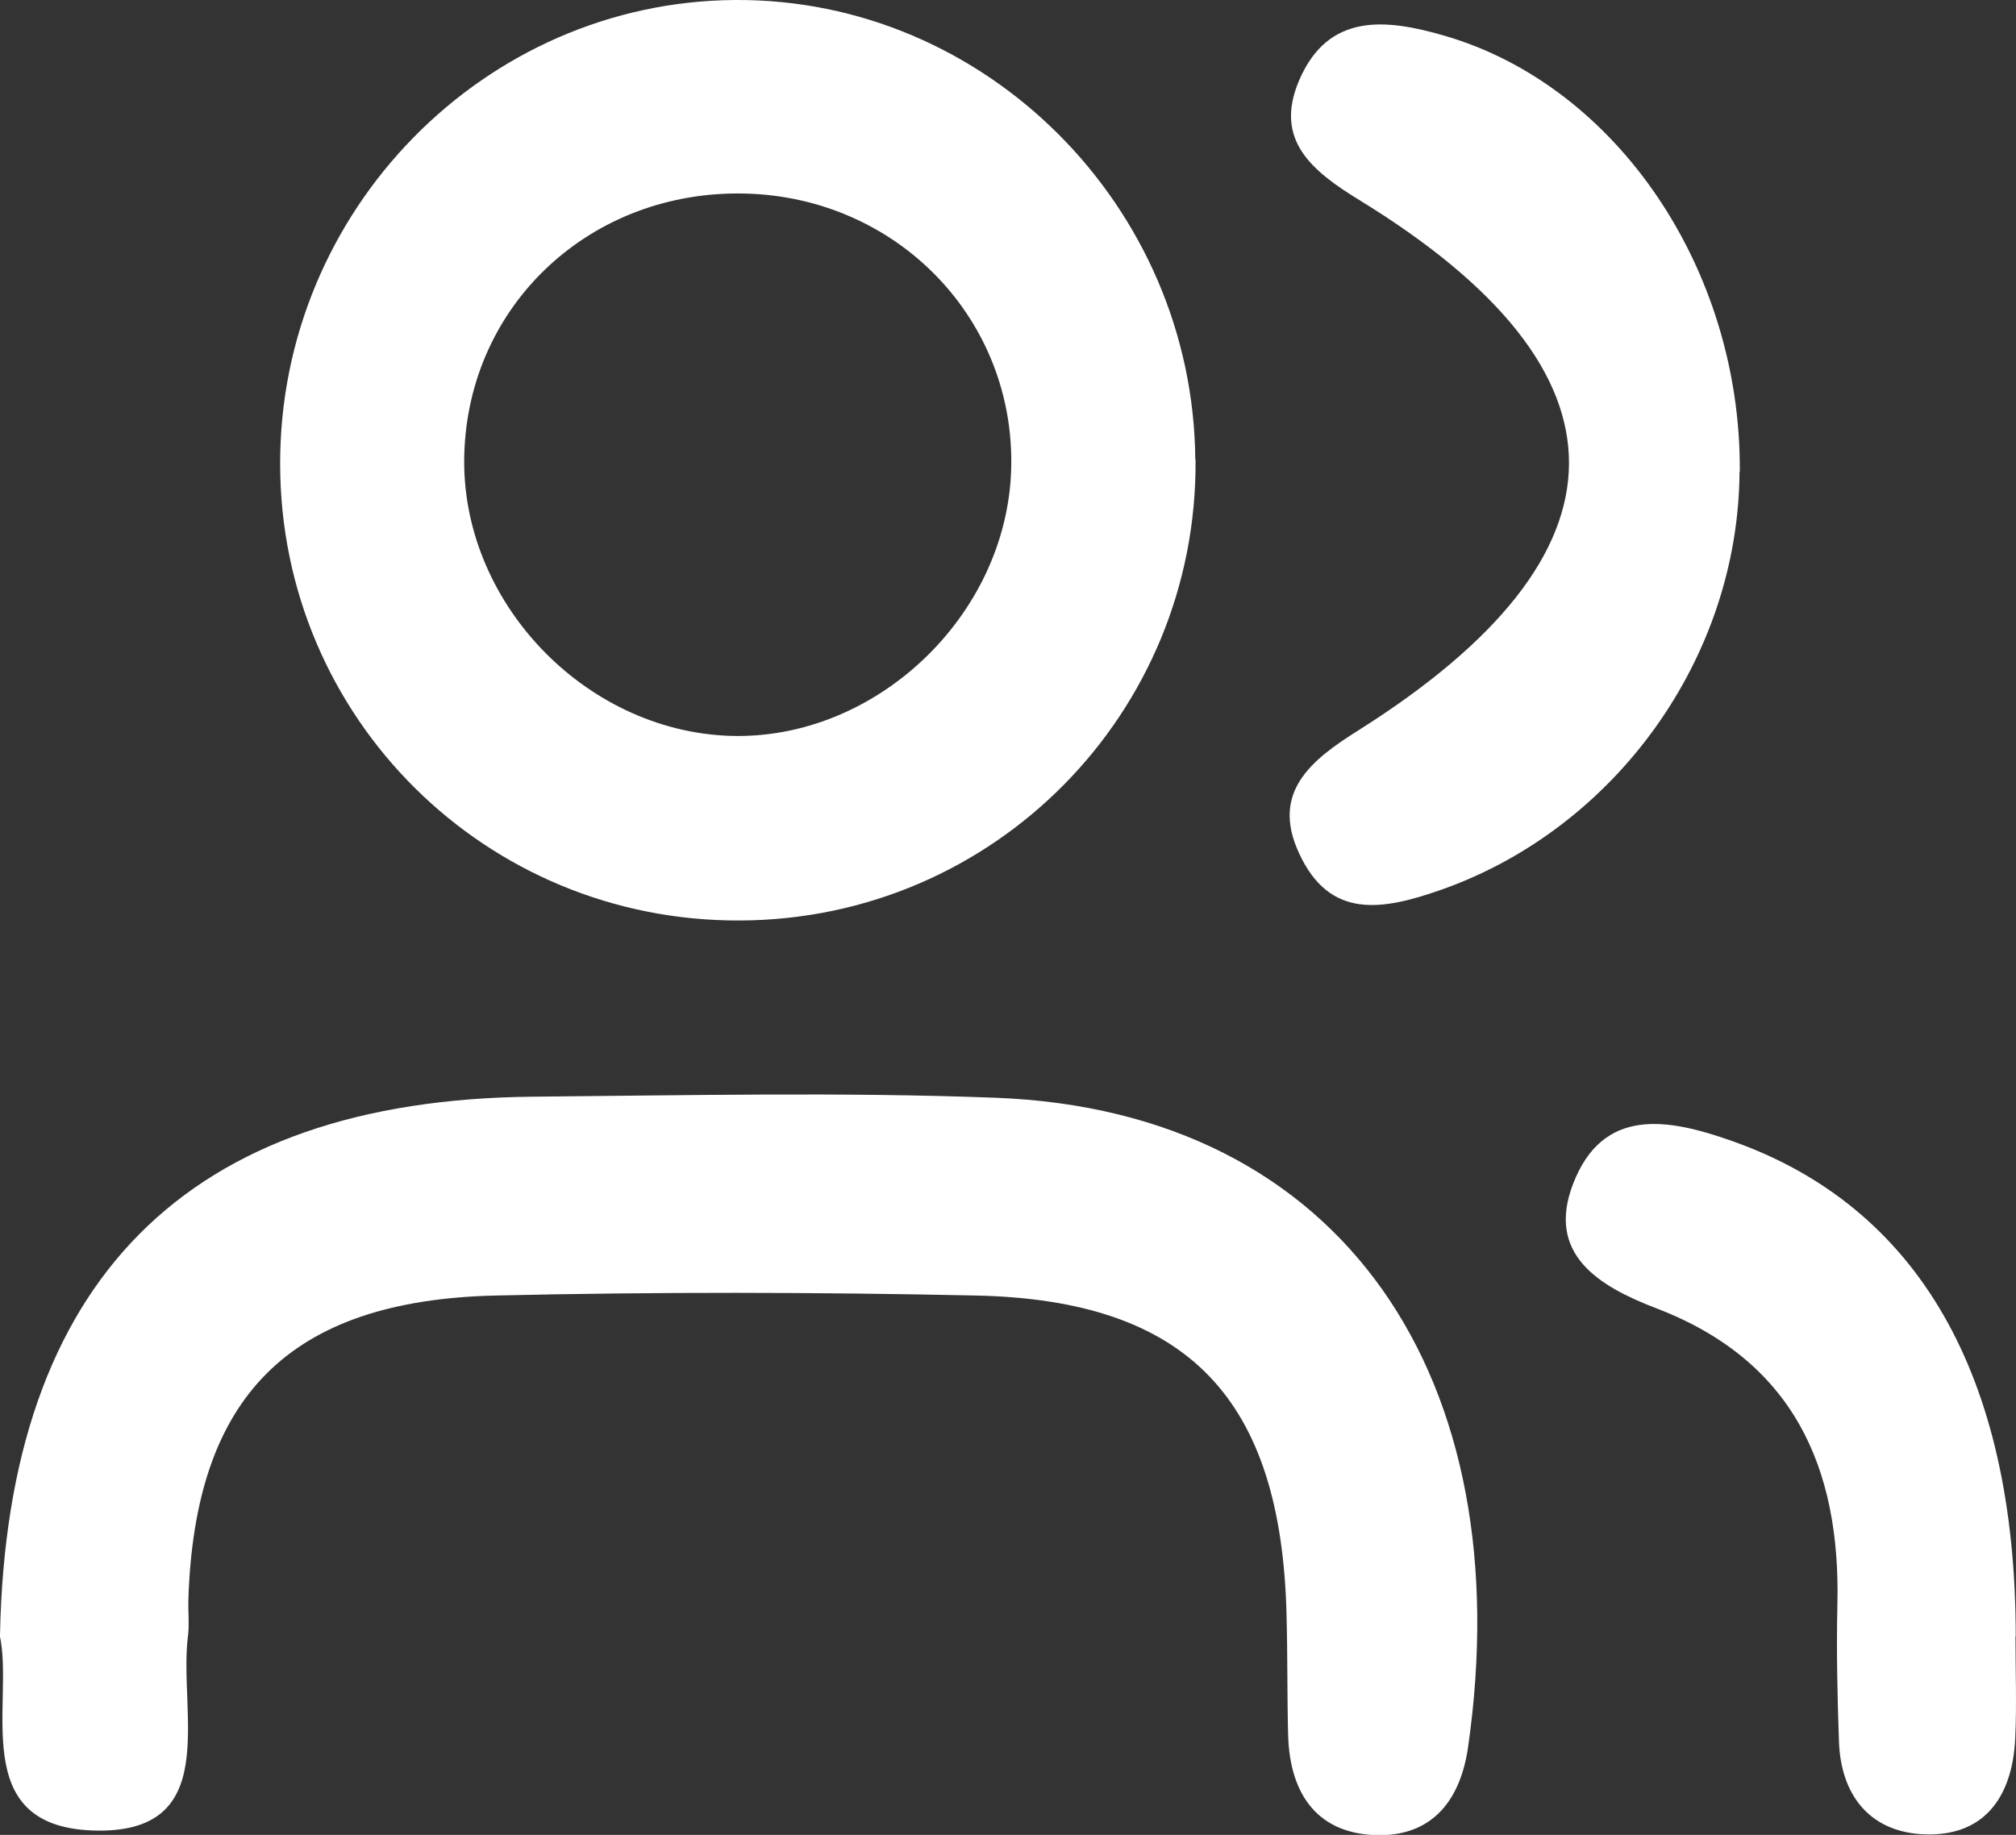
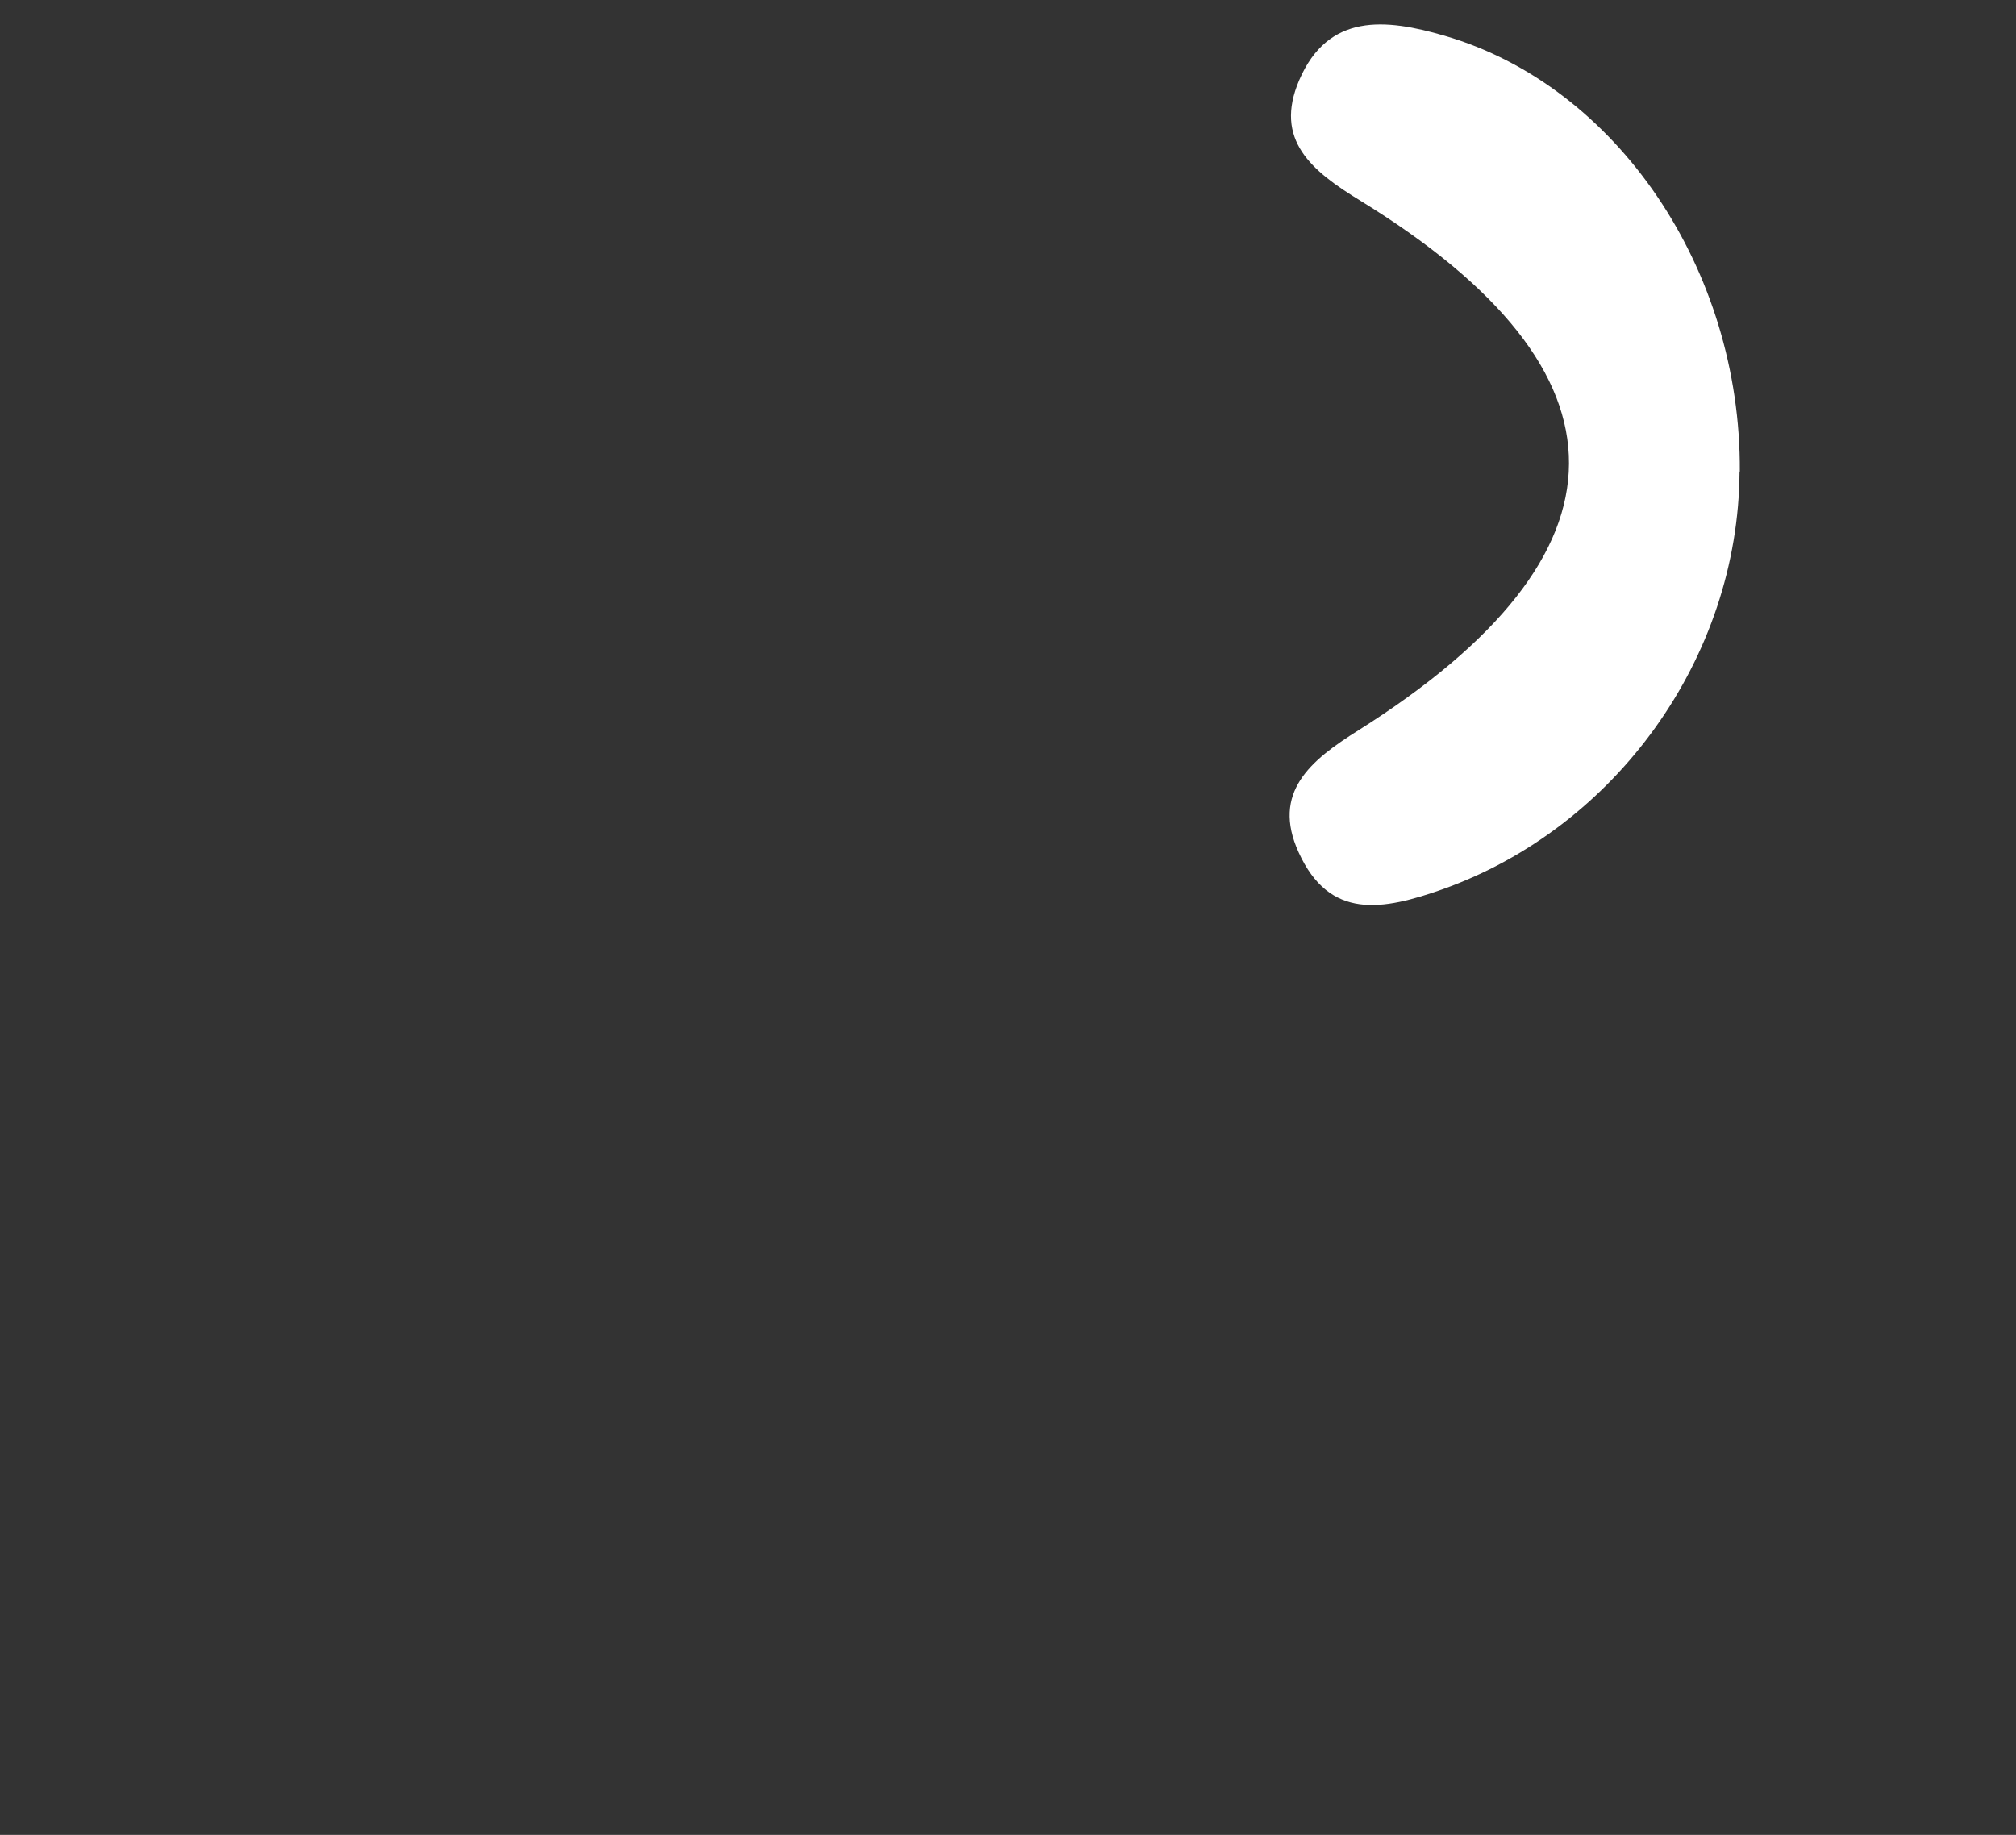
<svg xmlns="http://www.w3.org/2000/svg" id="_レイヤー_2" viewBox="0 0 76.64 69.77">
  <rect x="0" y="0" width="76.64" height="69.77" fill="#333333" stroke="none" />
  <defs>
    <style>.cls-1{fill:#fff;stroke-width:0px;}</style>
  </defs>
  <g id="_デザイン">
-     <path class="cls-1" d="m45.45,17.47c.08,9.65-7.66,17.49-17.31,17.53-9.67.05-17.48-7.7-17.49-17.35C10.63,8,18.42.06,27.95,0c9.51-.06,17.41,7.83,17.49,17.47Zm-7.01.4c.18-5.7-4.3-10.36-10.1-10.51-5.85-.15-10.53,4.19-10.69,9.92-.16,5.55,4.54,10.51,10.1,10.7,5.52.18,10.51-4.54,10.69-10.11Z" />
-     <path class="cls-1" d="m0,62.18c.26-13.52,7.14-20.36,20.26-20.48,5.86-.05,11.73-.18,17.58.04,13.25.5,19.98,10.71,17.97,24.69-.28,1.96-1.3,3.33-3.32,3.35-2.36.01-3.45-1.51-3.52-3.78-.04-1.52-.02-3.04-.06-4.56-.19-8.26-3.74-12.01-11.82-12.18-6.08-.13-12.16-.14-18.24,0-7.86.18-11.46,3.84-11.69,11.61-.01.43.04.87-.01,1.3-.39,2.94,1.37,7.63-3.66,7.43-4.74-.19-2.94-4.87-3.5-7.42Z" />
    <path class="cls-1" d="m66.13,17.93c-.04,7.1-4.72,13.54-11.28,15.88-2.29.81-4.31,1.18-5.48-1.4-1.04-2.28.45-3.5,2.27-4.64,10.64-6.71,10.68-13.62.09-20.13-1.87-1.14-3.31-2.32-2.34-4.59,1.1-2.56,3.27-2.35,5.53-1.69,6.53,1.9,11.27,8.86,11.22,16.57Z" />
-     <path class="cls-1" d="m76.62,62.22c0,1.3.05,2.6-.01,3.89-.11,2.27-1.23,3.79-3.6,3.63-1.97-.14-3.03-1.52-3.1-3.52-.06-1.73-.1-3.46-.06-5.19.13-5.26-1.7-9.31-6.9-11.29-2.19-.84-4.17-2.06-3.15-4.72,1.13-2.94,3.6-2.5,6.03-1.64,7.08,2.49,10.8,8.9,10.8,18.85Z" />
  </g>
</svg>